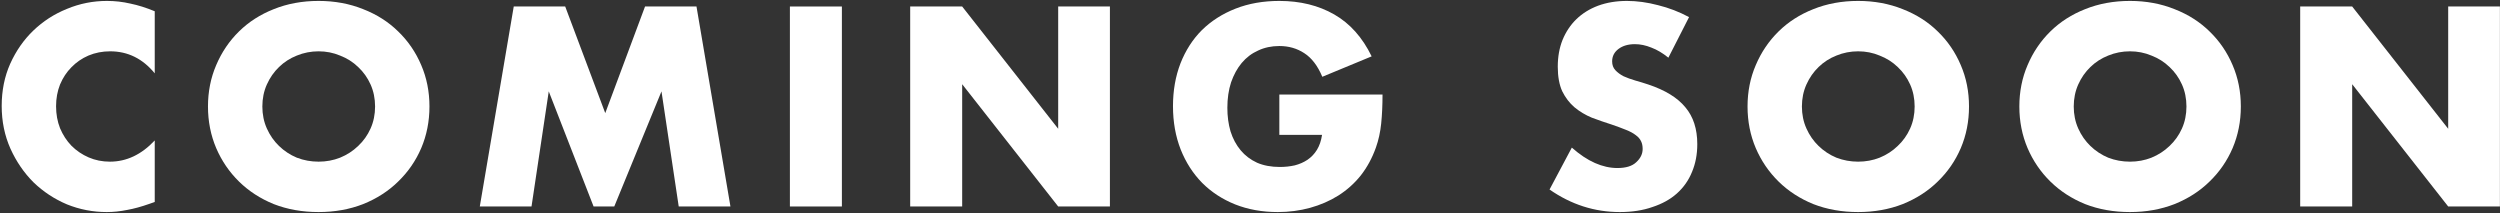
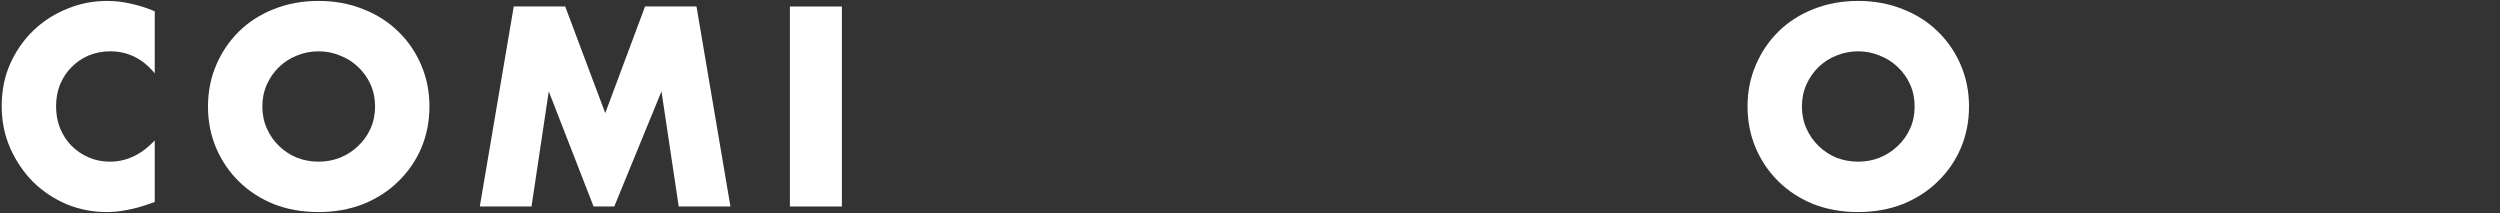
<svg xmlns="http://www.w3.org/2000/svg" width="1465" height="125" viewBox="0 0 1465 125" fill="none">
  <rect x="0" y="0" width="1465" height="125" fill="#333333" stroke="none" />
  <g style="mix-blend-mode:overlay">
    <path d="M90.677 42.975C83.63 34.375 74.927 30.074 64.565 30.074C60.005 30.074 55.757 30.903 51.819 32.561C47.986 34.219 44.67 36.499 41.872 39.4C39.074 42.198 36.846 45.565 35.189 49.503C33.634 53.441 32.857 57.689 32.857 62.248C32.857 66.911 33.634 71.211 35.189 75.149C36.846 79.086 39.074 82.506 41.872 85.407C44.773 88.308 48.141 90.588 51.975 92.246C55.809 93.904 59.953 94.733 64.409 94.733C74.149 94.733 82.905 90.588 90.677 82.298V118.358L87.568 119.446C82.905 121.104 78.553 122.295 74.512 123.021C70.471 123.85 66.481 124.264 62.544 124.264C54.462 124.264 46.69 122.762 39.23 119.757C31.873 116.648 25.345 112.348 19.646 106.856C14.05 101.261 9.543 94.681 6.123 87.117C2.704 79.449 0.994 71.108 0.994 62.093C0.994 53.078 2.652 44.84 5.968 37.38C9.387 29.815 13.895 23.339 19.49 17.951C25.189 12.459 31.769 8.211 39.23 5.206C46.69 2.097 54.514 0.543 62.699 0.543C67.362 0.543 71.921 1.061 76.377 2.097C80.936 3.03 85.703 4.532 90.677 6.605V42.975Z" fill="white" />
    <path d="M153.739 62.404C153.739 67.066 154.62 71.367 156.382 75.304C158.143 79.242 160.526 82.661 163.531 85.562C166.536 88.464 170.007 90.743 173.945 92.401C177.986 93.956 182.235 94.733 186.69 94.733C191.146 94.733 195.342 93.956 199.28 92.401C203.321 90.743 206.844 88.464 209.849 85.562C212.958 82.661 215.393 79.242 217.154 75.304C218.916 71.367 219.796 67.066 219.796 62.404C219.796 57.741 218.916 53.441 217.154 49.503C215.393 45.565 212.958 42.146 209.849 39.245C206.844 36.343 203.321 34.115 199.28 32.561C195.342 30.903 191.146 30.074 186.69 30.074C182.235 30.074 177.986 30.903 173.945 32.561C170.007 34.115 166.536 36.343 163.531 39.245C160.526 42.146 158.143 45.565 156.382 49.503C154.62 53.441 153.739 57.741 153.739 62.404ZM121.876 62.404C121.876 53.7 123.483 45.617 126.695 38.157C129.907 30.593 134.363 24.013 140.062 18.417C145.761 12.822 152.548 8.47 160.423 5.361C168.401 2.149 177.157 0.543 186.69 0.543C196.119 0.543 204.823 2.149 212.802 5.361C220.781 8.47 227.62 12.822 233.319 18.417C239.121 24.013 243.629 30.593 246.841 38.157C250.053 45.617 251.659 53.7 251.659 62.404C251.659 71.108 250.053 79.242 246.841 86.806C243.629 94.266 239.121 100.794 233.319 106.39C227.62 111.985 220.781 116.389 212.802 119.601C204.823 122.71 196.119 124.264 186.69 124.264C177.157 124.264 168.401 122.71 160.423 119.601C152.548 116.389 145.761 111.985 140.062 106.39C134.363 100.794 129.907 94.266 126.695 86.806C123.483 79.242 121.876 71.108 121.876 62.404Z" fill="white" />
    <path d="M281.16 121L301.055 3.807L331.208 3.807L354.678 66.289L377.992 3.807L408.145 3.807L428.04 121L397.732 121L387.629 53.544L359.963 121H347.839L321.572 53.544L311.469 121L281.16 121Z" fill="white" />
    <path d="M493.345 3.807V121L462.881 121V3.807L493.345 3.807Z" fill="white" />
-     <path d="M533.37 121V3.807L563.834 3.807L620.099 75.46V3.807L650.408 3.807V121H620.099L563.834 49.347V121H533.37Z" fill="white" />
-     <path d="M749.696 55.409L810.158 55.409C810.158 61.626 809.899 67.274 809.381 72.351C808.863 77.428 807.826 82.143 806.272 86.495C804.096 92.609 801.143 98.049 797.413 102.815C793.682 107.478 789.279 111.415 784.201 114.628C779.228 117.736 773.736 120.119 767.726 121.777C761.716 123.435 755.395 124.264 748.764 124.264C739.645 124.264 731.304 122.762 723.74 119.757C716.279 116.752 709.855 112.555 704.466 107.167C699.078 101.675 694.882 95.147 691.877 87.583C688.872 79.915 687.369 71.47 687.369 62.248C687.369 53.13 688.82 44.788 691.721 37.224C694.726 29.556 698.923 23.028 704.311 17.64C709.803 12.252 716.383 8.055 724.05 5.05C731.718 2.045 740.267 0.543 749.696 0.543C761.923 0.543 772.648 3.185 781.87 8.47C791.092 13.754 798.397 21.94 803.785 33.028L774.876 44.995C772.181 38.571 768.658 33.96 764.306 31.162C760.058 28.365 755.188 26.966 749.696 26.966C745.137 26.966 740.992 27.847 737.262 29.608C733.532 31.266 730.319 33.701 727.625 36.913C725.035 40.022 722.962 43.804 721.408 48.26C719.957 52.715 719.232 57.689 719.232 63.181C719.232 68.154 719.854 72.765 721.097 77.014C722.444 81.262 724.413 84.941 727.004 88.049C729.594 91.158 732.806 93.593 736.64 95.354C740.474 97.012 744.93 97.841 750.007 97.841C753.012 97.841 755.913 97.53 758.711 96.909C761.509 96.183 763.996 95.095 766.172 93.645C768.451 92.09 770.316 90.122 771.767 87.738C773.218 85.355 774.202 82.454 774.72 79.034L749.696 79.034V55.409Z" fill="white" />
-     <path d="M977.667 33.805C974.351 31.111 971.036 29.142 967.72 27.898C964.404 26.551 961.192 25.878 958.083 25.878C954.146 25.878 950.934 26.81 948.447 28.675C945.96 30.541 944.716 32.976 944.716 35.981C944.716 38.053 945.338 39.763 946.582 41.11C947.825 42.457 949.431 43.648 951.4 44.685C953.472 45.617 955.752 46.446 958.239 47.172C960.829 47.897 963.368 48.674 965.855 49.503C975.802 52.819 983.055 57.274 987.615 62.87C992.278 68.362 994.609 75.563 994.609 84.474C994.609 90.484 993.573 95.924 991.5 100.794C989.532 105.664 986.578 109.861 982.641 113.384C978.807 116.804 974.041 119.446 968.342 121.311C962.746 123.28 956.374 124.264 949.224 124.264C934.406 124.264 920.677 119.86 908.035 111.053L921.091 86.495C925.651 90.536 930.158 93.541 934.614 95.51C939.069 97.479 943.473 98.463 947.825 98.463C952.799 98.463 956.477 97.323 958.86 95.043C961.347 92.764 962.591 90.173 962.591 87.272C962.591 85.511 962.28 84.008 961.658 82.765C961.036 81.418 960 80.226 958.55 79.19C957.099 78.05 955.182 77.014 952.799 76.081C950.519 75.149 947.721 74.112 944.406 72.973C940.468 71.729 936.582 70.382 932.748 68.931C929.018 67.377 925.65 65.357 922.646 62.87C919.744 60.383 917.361 57.274 915.496 53.544C913.734 49.71 912.854 44.892 912.854 39.089C912.854 33.287 913.786 28.054 915.651 23.391C917.62 18.625 920.314 14.583 923.734 11.268C927.257 7.848 931.505 5.206 936.479 3.341C941.556 1.476 947.203 0.543 953.42 0.543C959.223 0.543 965.285 1.372 971.606 3.03C977.926 4.584 983.988 6.916 989.791 10.024L977.667 33.805Z" fill="white" />
    <path d="M1055.92 62.404C1055.92 67.066 1056.8 71.367 1058.57 75.304C1060.33 79.242 1062.71 82.661 1065.72 85.562C1068.72 88.464 1072.19 90.743 1076.13 92.401C1080.17 93.956 1084.42 94.733 1088.87 94.733C1093.33 94.733 1097.53 93.956 1101.46 92.401C1105.5 90.743 1109.03 88.464 1112.03 85.562C1115.14 82.661 1117.58 79.242 1119.34 75.304C1121.1 71.367 1121.98 67.066 1121.98 62.404C1121.98 57.741 1121.1 53.441 1119.34 49.503C1117.58 45.565 1115.14 42.146 1112.03 39.245C1109.03 36.343 1105.5 34.115 1101.46 32.561C1097.53 30.903 1093.33 30.074 1088.87 30.074C1084.42 30.074 1080.17 30.903 1076.13 32.561C1072.19 34.115 1068.72 36.343 1065.72 39.245C1062.71 42.146 1060.33 45.565 1058.57 49.503C1056.8 53.441 1055.92 57.741 1055.92 62.404ZM1024.06 62.404C1024.06 53.7 1025.67 45.617 1028.88 38.157C1032.09 30.593 1036.55 24.013 1042.25 18.417C1047.94 12.822 1054.73 8.47 1062.61 5.361C1070.59 2.149 1079.34 0.543 1088.87 0.543C1098.3 0.543 1107.01 2.149 1114.99 5.361C1122.96 8.47 1129.8 12.822 1135.5 18.417C1141.31 24.013 1145.81 30.593 1149.02 38.157C1152.24 45.617 1153.84 53.7 1153.84 62.404C1153.84 71.108 1152.24 79.242 1149.02 86.806C1145.81 94.266 1141.31 100.794 1135.5 106.39C1129.8 111.985 1122.96 116.389 1114.99 119.601C1107.01 122.71 1098.3 124.264 1088.87 124.264C1079.34 124.264 1070.59 122.71 1062.61 119.601C1054.73 116.389 1047.94 111.985 1042.25 106.39C1036.55 100.794 1032.09 94.266 1028.88 86.806C1025.67 79.242 1024.06 71.108 1024.06 62.404Z" fill="white" />
-     <path d="M1215.21 62.404C1215.21 67.066 1216.09 71.367 1217.85 75.304C1219.61 79.242 1221.99 82.661 1225 85.562C1228 88.464 1231.48 90.743 1235.41 92.401C1239.45 93.956 1243.7 94.733 1248.16 94.733C1252.61 94.733 1256.81 93.956 1260.75 92.401C1264.79 90.743 1268.31 88.464 1271.32 85.562C1274.43 82.661 1276.86 79.242 1278.62 75.304C1280.38 71.367 1281.26 67.066 1281.26 62.404C1281.26 57.741 1280.38 53.441 1278.62 49.503C1276.86 45.565 1274.43 42.146 1271.32 39.245C1268.31 36.343 1264.79 34.115 1260.75 32.561C1256.81 30.903 1252.61 30.074 1248.16 30.074C1243.7 30.074 1239.45 30.903 1235.41 32.561C1231.48 34.115 1228 36.343 1225 39.245C1221.99 42.146 1219.61 45.565 1217.85 49.503C1216.09 53.441 1215.21 57.741 1215.21 62.404ZM1183.34 62.404C1183.34 53.7 1184.95 45.617 1188.16 38.157C1191.37 30.593 1195.83 24.013 1201.53 18.417C1207.23 12.822 1214.02 8.47 1221.89 5.361C1229.87 2.149 1238.62 0.543 1248.16 0.543C1257.59 0.543 1266.29 2.149 1274.27 5.361C1282.25 8.47 1289.09 12.822 1294.79 18.417C1300.59 24.013 1305.1 30.593 1308.31 38.157C1311.52 45.617 1313.13 53.7 1313.13 62.404C1313.13 71.108 1311.52 79.242 1308.31 86.806C1305.1 94.266 1300.59 100.794 1294.79 106.39C1289.09 111.985 1282.25 116.389 1274.27 119.601C1266.29 122.71 1257.59 124.264 1248.16 124.264C1238.62 124.264 1229.87 122.71 1221.89 119.601C1214.02 116.389 1207.23 111.985 1201.53 106.39C1195.83 100.794 1191.37 94.266 1188.16 86.806C1184.95 79.242 1183.34 71.108 1183.34 62.404Z" fill="white" />
-     <path d="M1347.91 121V3.807L1378.38 3.807L1434.64 75.46V3.807L1464.95 3.807V121L1434.64 121L1378.38 49.347V121L1347.91 121Z" fill="white" />
  </g>
</svg>